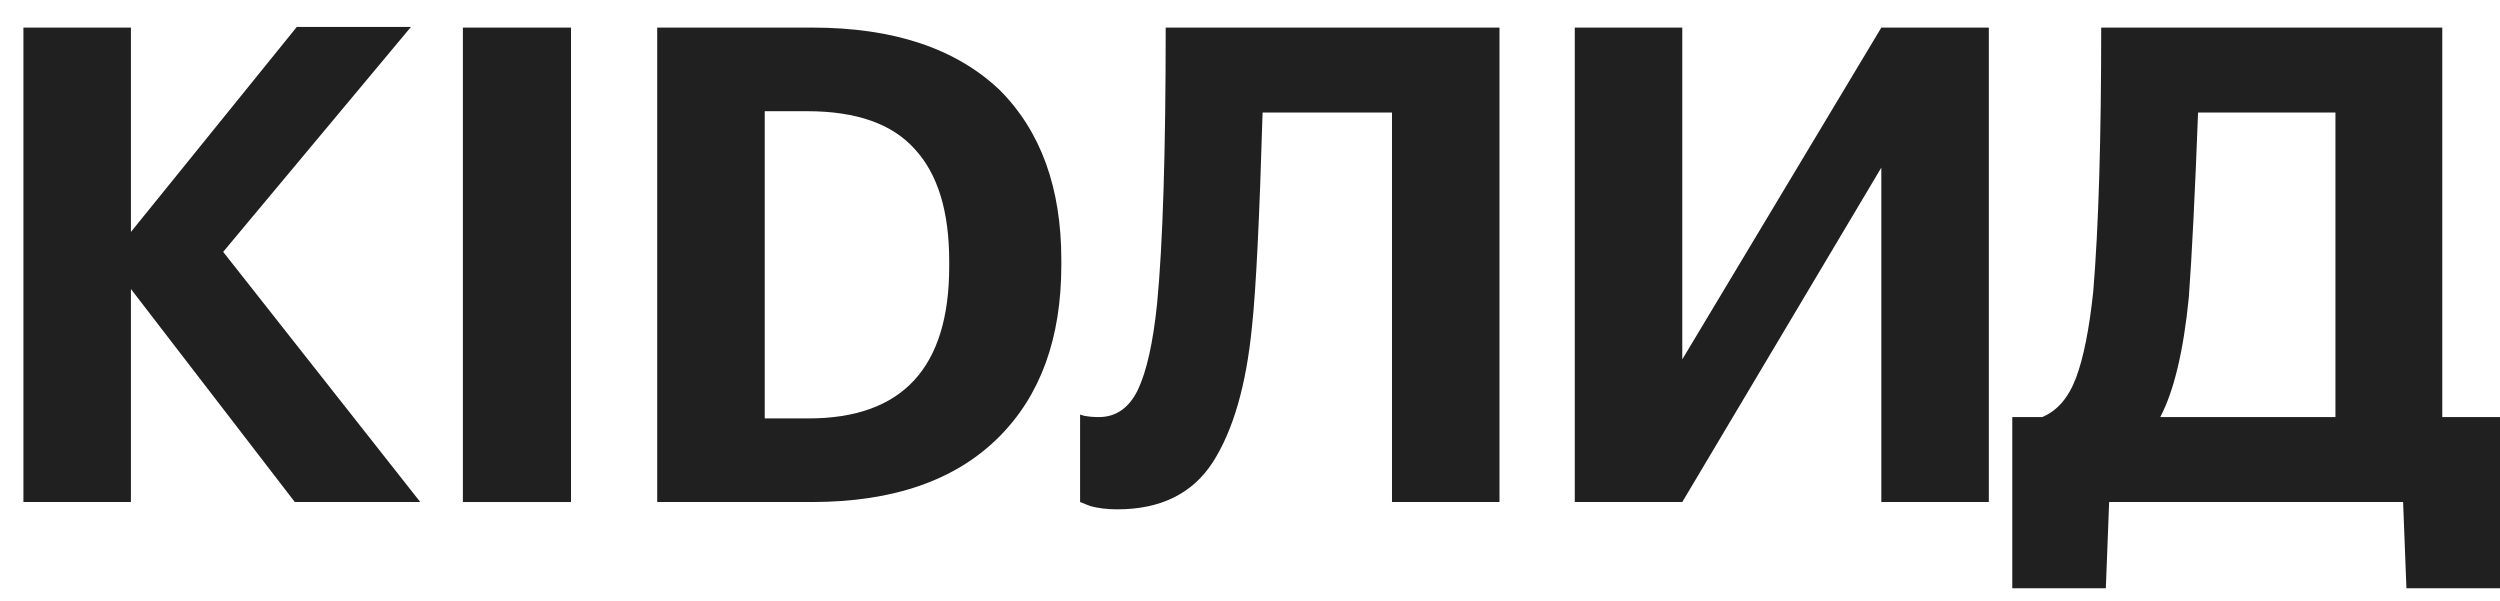
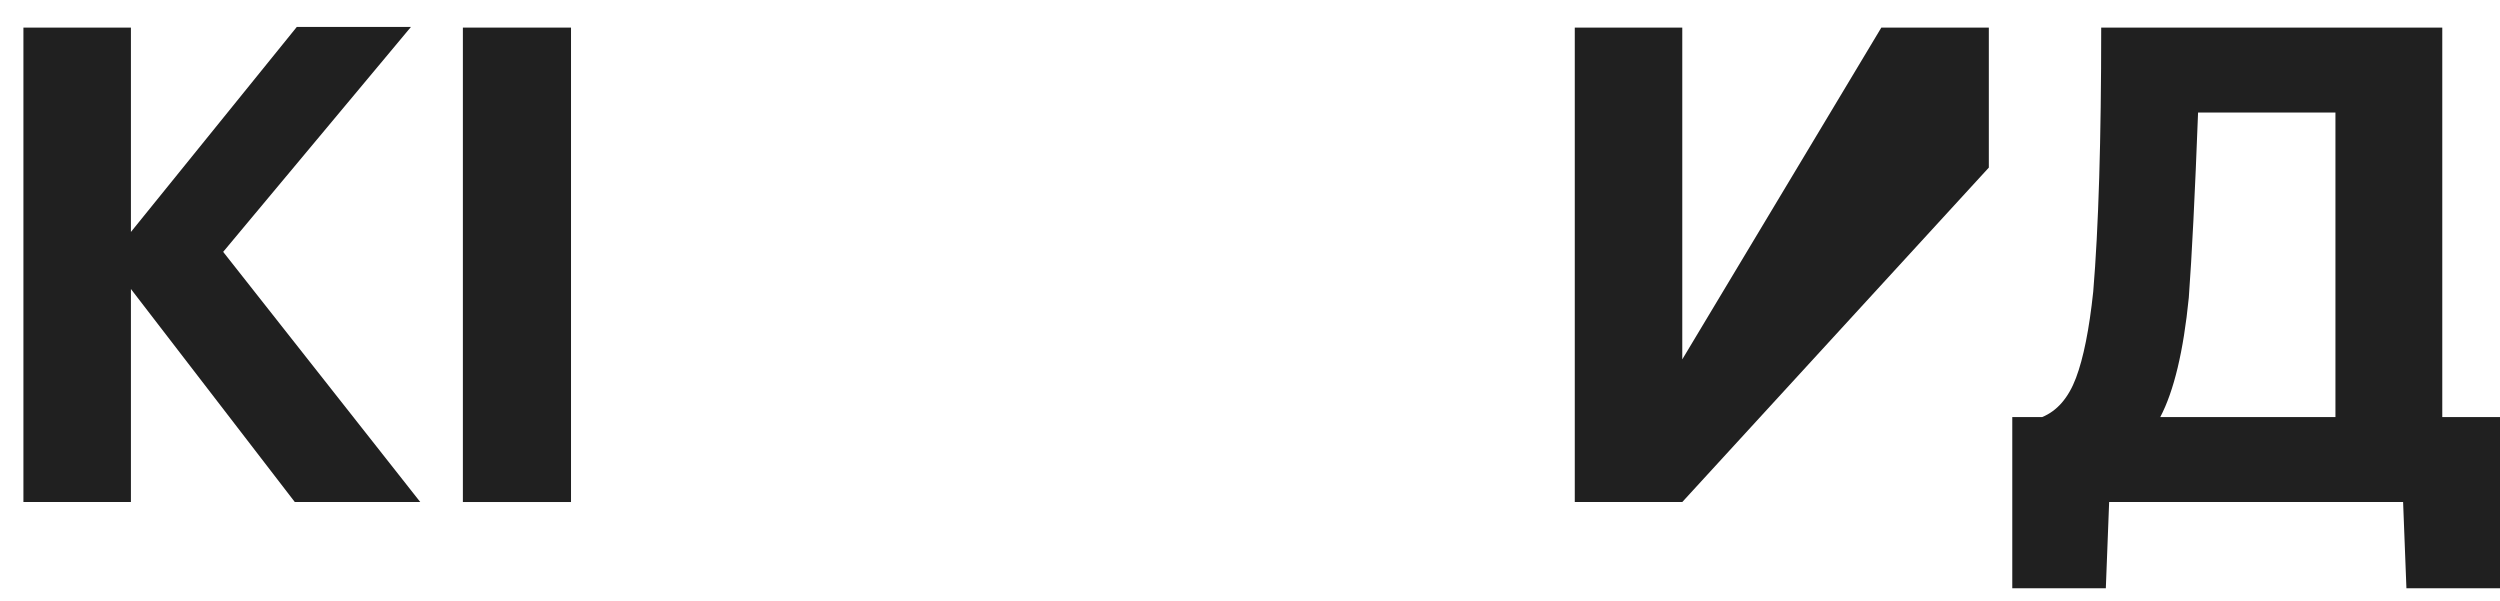
<svg xmlns="http://www.w3.org/2000/svg" width="79" height="19" viewBox="0 0 79 19" fill="none">
  <path d="M0.74 0.872H4.137V7.33L9.379 0.851H12.986L7.052 7.959L13.28 15.864H9.316L4.137 9.133V15.864H0.74V0.872Z" fill="#202020" />
  <path d="M14.627 0.872H18.044V15.864H14.627V0.872Z" fill="#202020" />
-   <path d="M25.549 13.222C28.513 13.222 29.995 11.621 29.995 8.42V8.253C29.995 6.673 29.631 5.492 28.904 4.709C28.191 3.912 27.059 3.514 25.507 3.514H24.166V13.222H25.549ZM20.768 0.872H25.675C28.233 0.872 30.204 1.529 31.588 2.843C32.888 4.143 33.538 5.932 33.538 8.211V8.378C33.538 10.685 32.881 12.495 31.567 13.809C30.197 15.179 28.226 15.864 25.654 15.864H20.768V0.872Z" fill="#202020" />
-   <path d="M39.562 10.328C39.381 12.174 38.968 13.6 38.325 14.606C37.682 15.598 36.676 16.095 35.306 16.095C34.984 16.095 34.698 16.06 34.446 15.99L34.131 15.864V13.096C34.145 13.11 34.166 13.117 34.194 13.117C34.222 13.131 34.243 13.138 34.257 13.138C34.397 13.166 34.551 13.18 34.719 13.18C35.264 13.18 35.676 12.894 35.956 12.32C36.235 11.733 36.438 10.825 36.564 9.595C36.745 7.721 36.836 4.814 36.836 0.872H47.384V15.864H43.987V3.556H39.898C39.8 6.911 39.688 9.168 39.562 10.328Z" fill="#202020" />
-   <path d="M49.763 15.864V0.872H53.16V11.356L59.45 0.872H62.847V15.864H59.45V5.296L53.16 15.864H49.763Z" fill="#202020" />
+   <path d="M49.763 15.864V0.872H53.16V11.356L59.45 0.872H62.847V15.864V5.296L53.16 15.864H49.763Z" fill="#202020" />
  <path d="M69.166 9.406C68.998 11.097 68.697 12.355 68.264 13.18H73.8V3.556H69.459C69.361 6.142 69.263 8.092 69.166 9.406ZM66.544 18.59H63.588V13.18H64.531C65.007 12.984 65.363 12.572 65.601 11.943C65.838 11.314 66.02 10.405 66.146 9.217C66.314 7.204 66.398 4.422 66.398 0.872H77.176V13.18H79V18.59H76.043L75.938 15.864H66.649L66.544 18.59Z" fill="#202020" />
</svg>